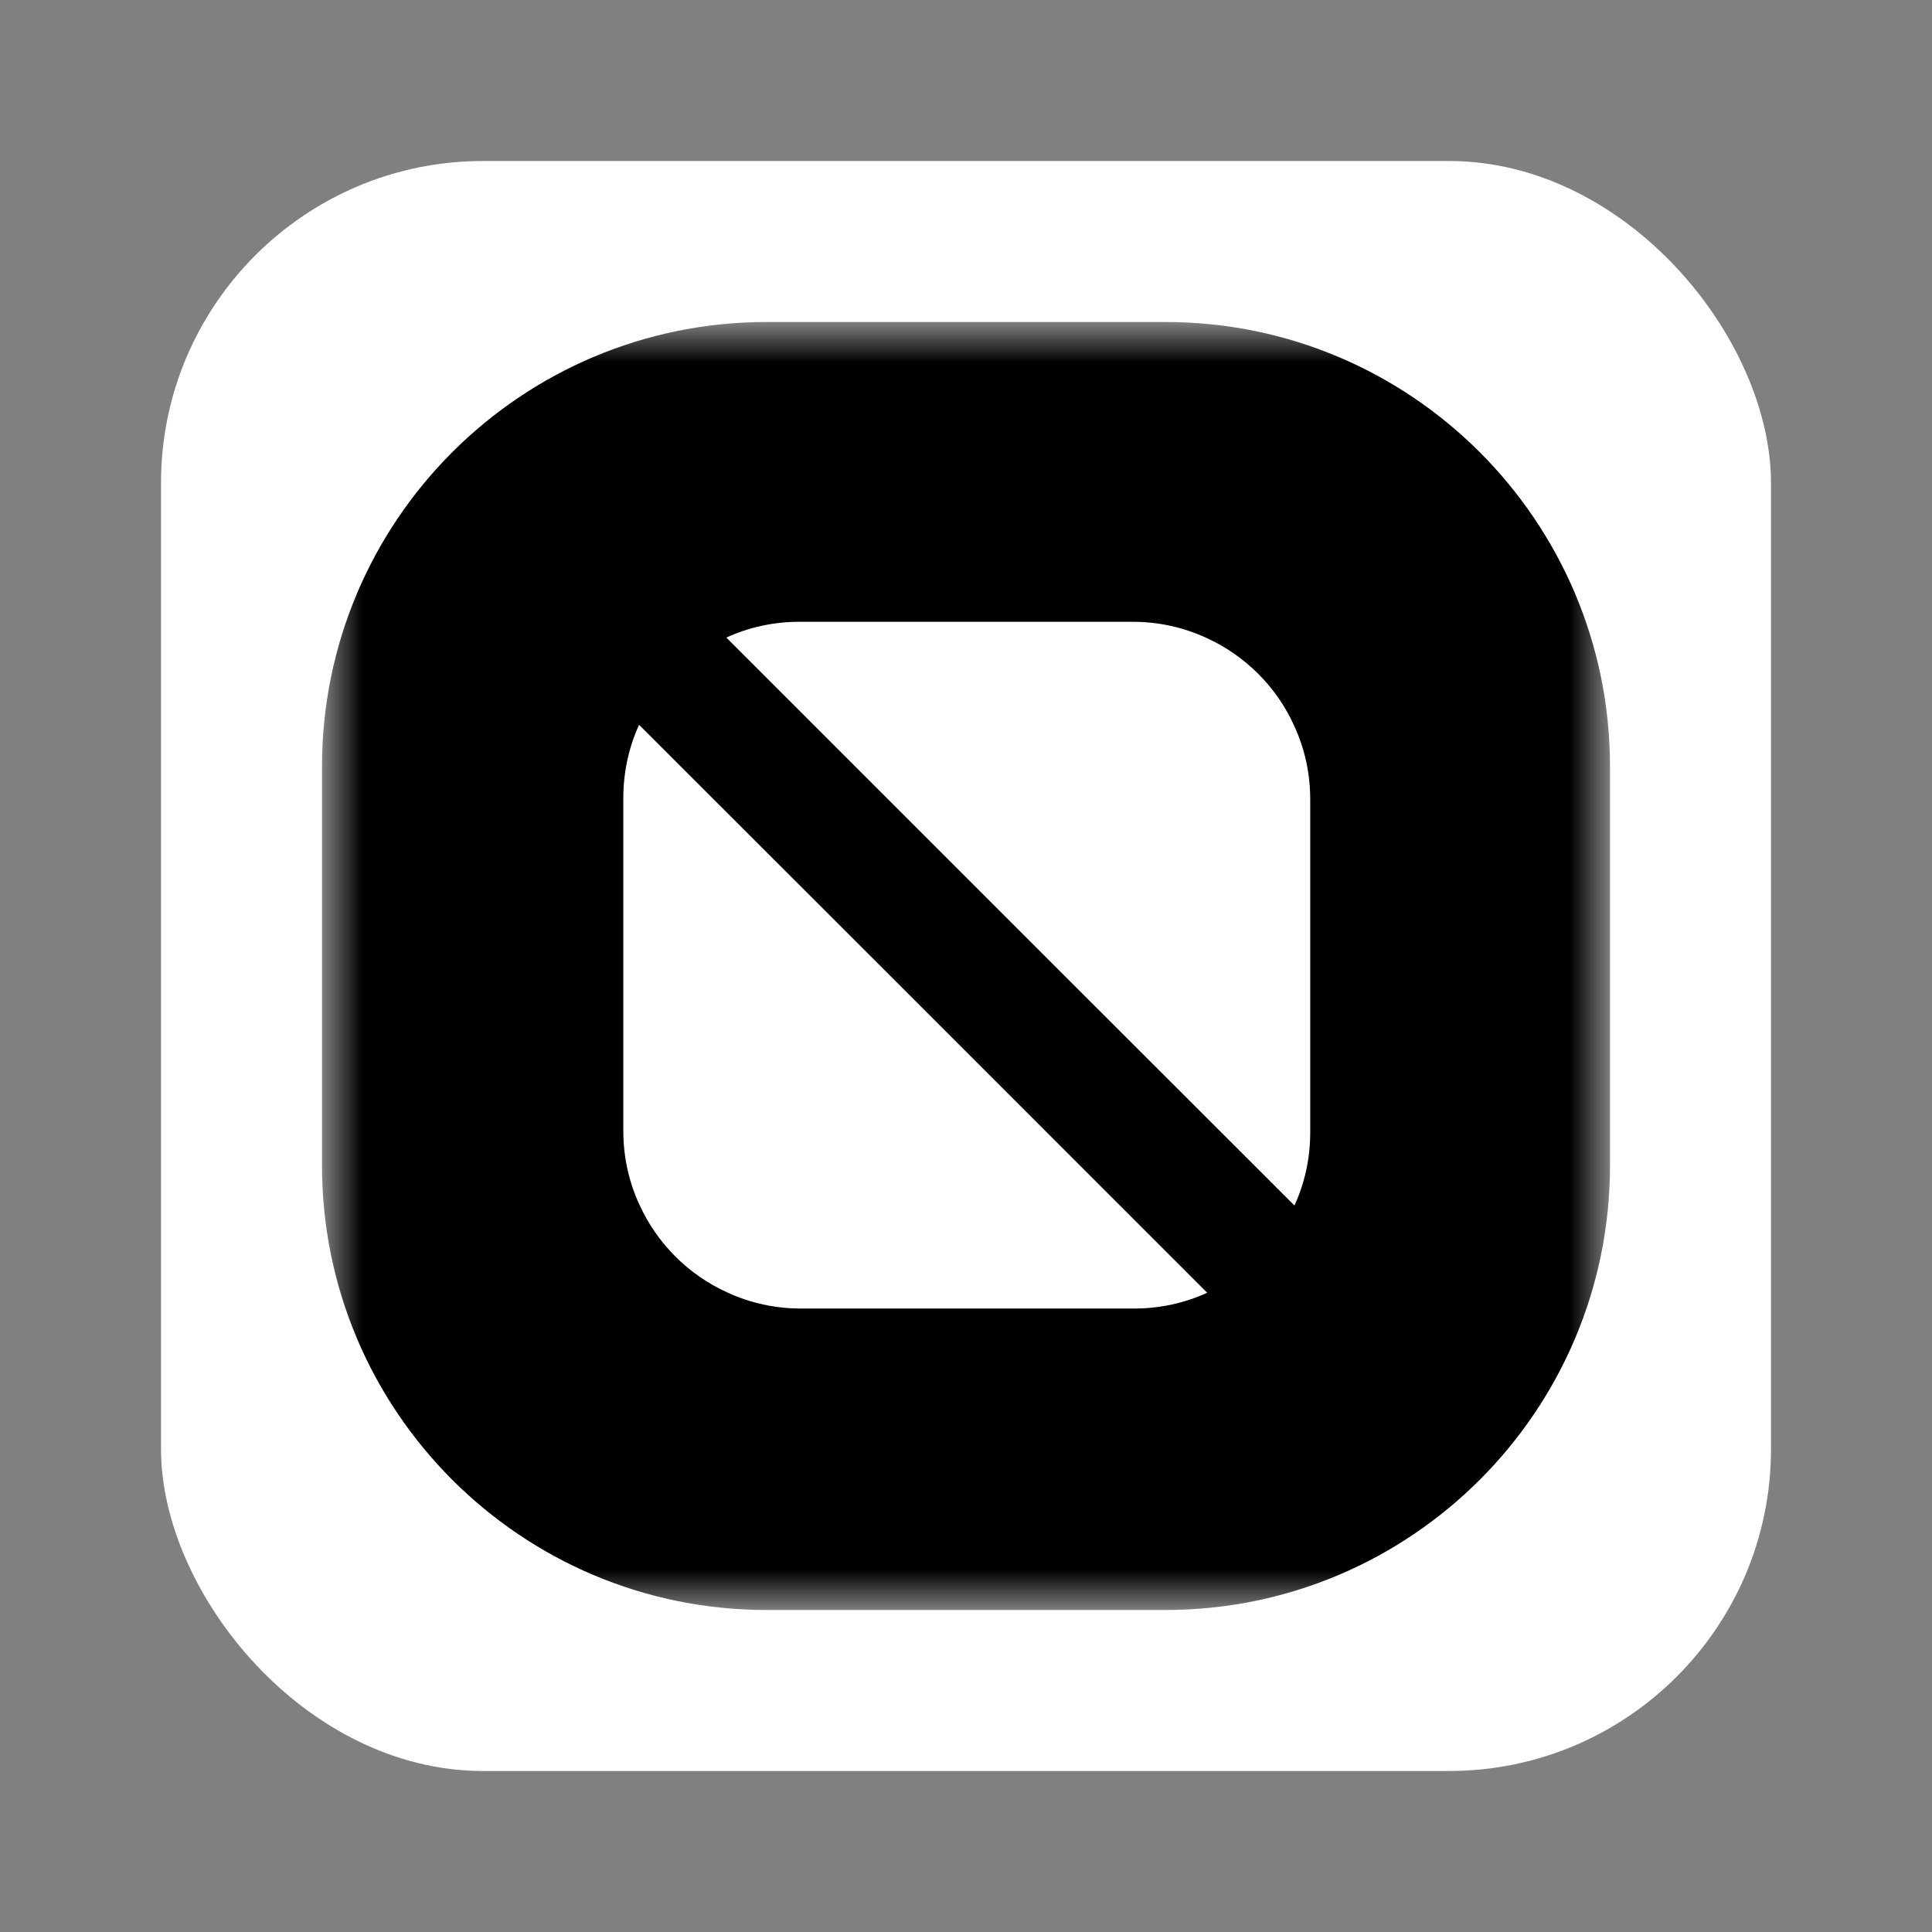
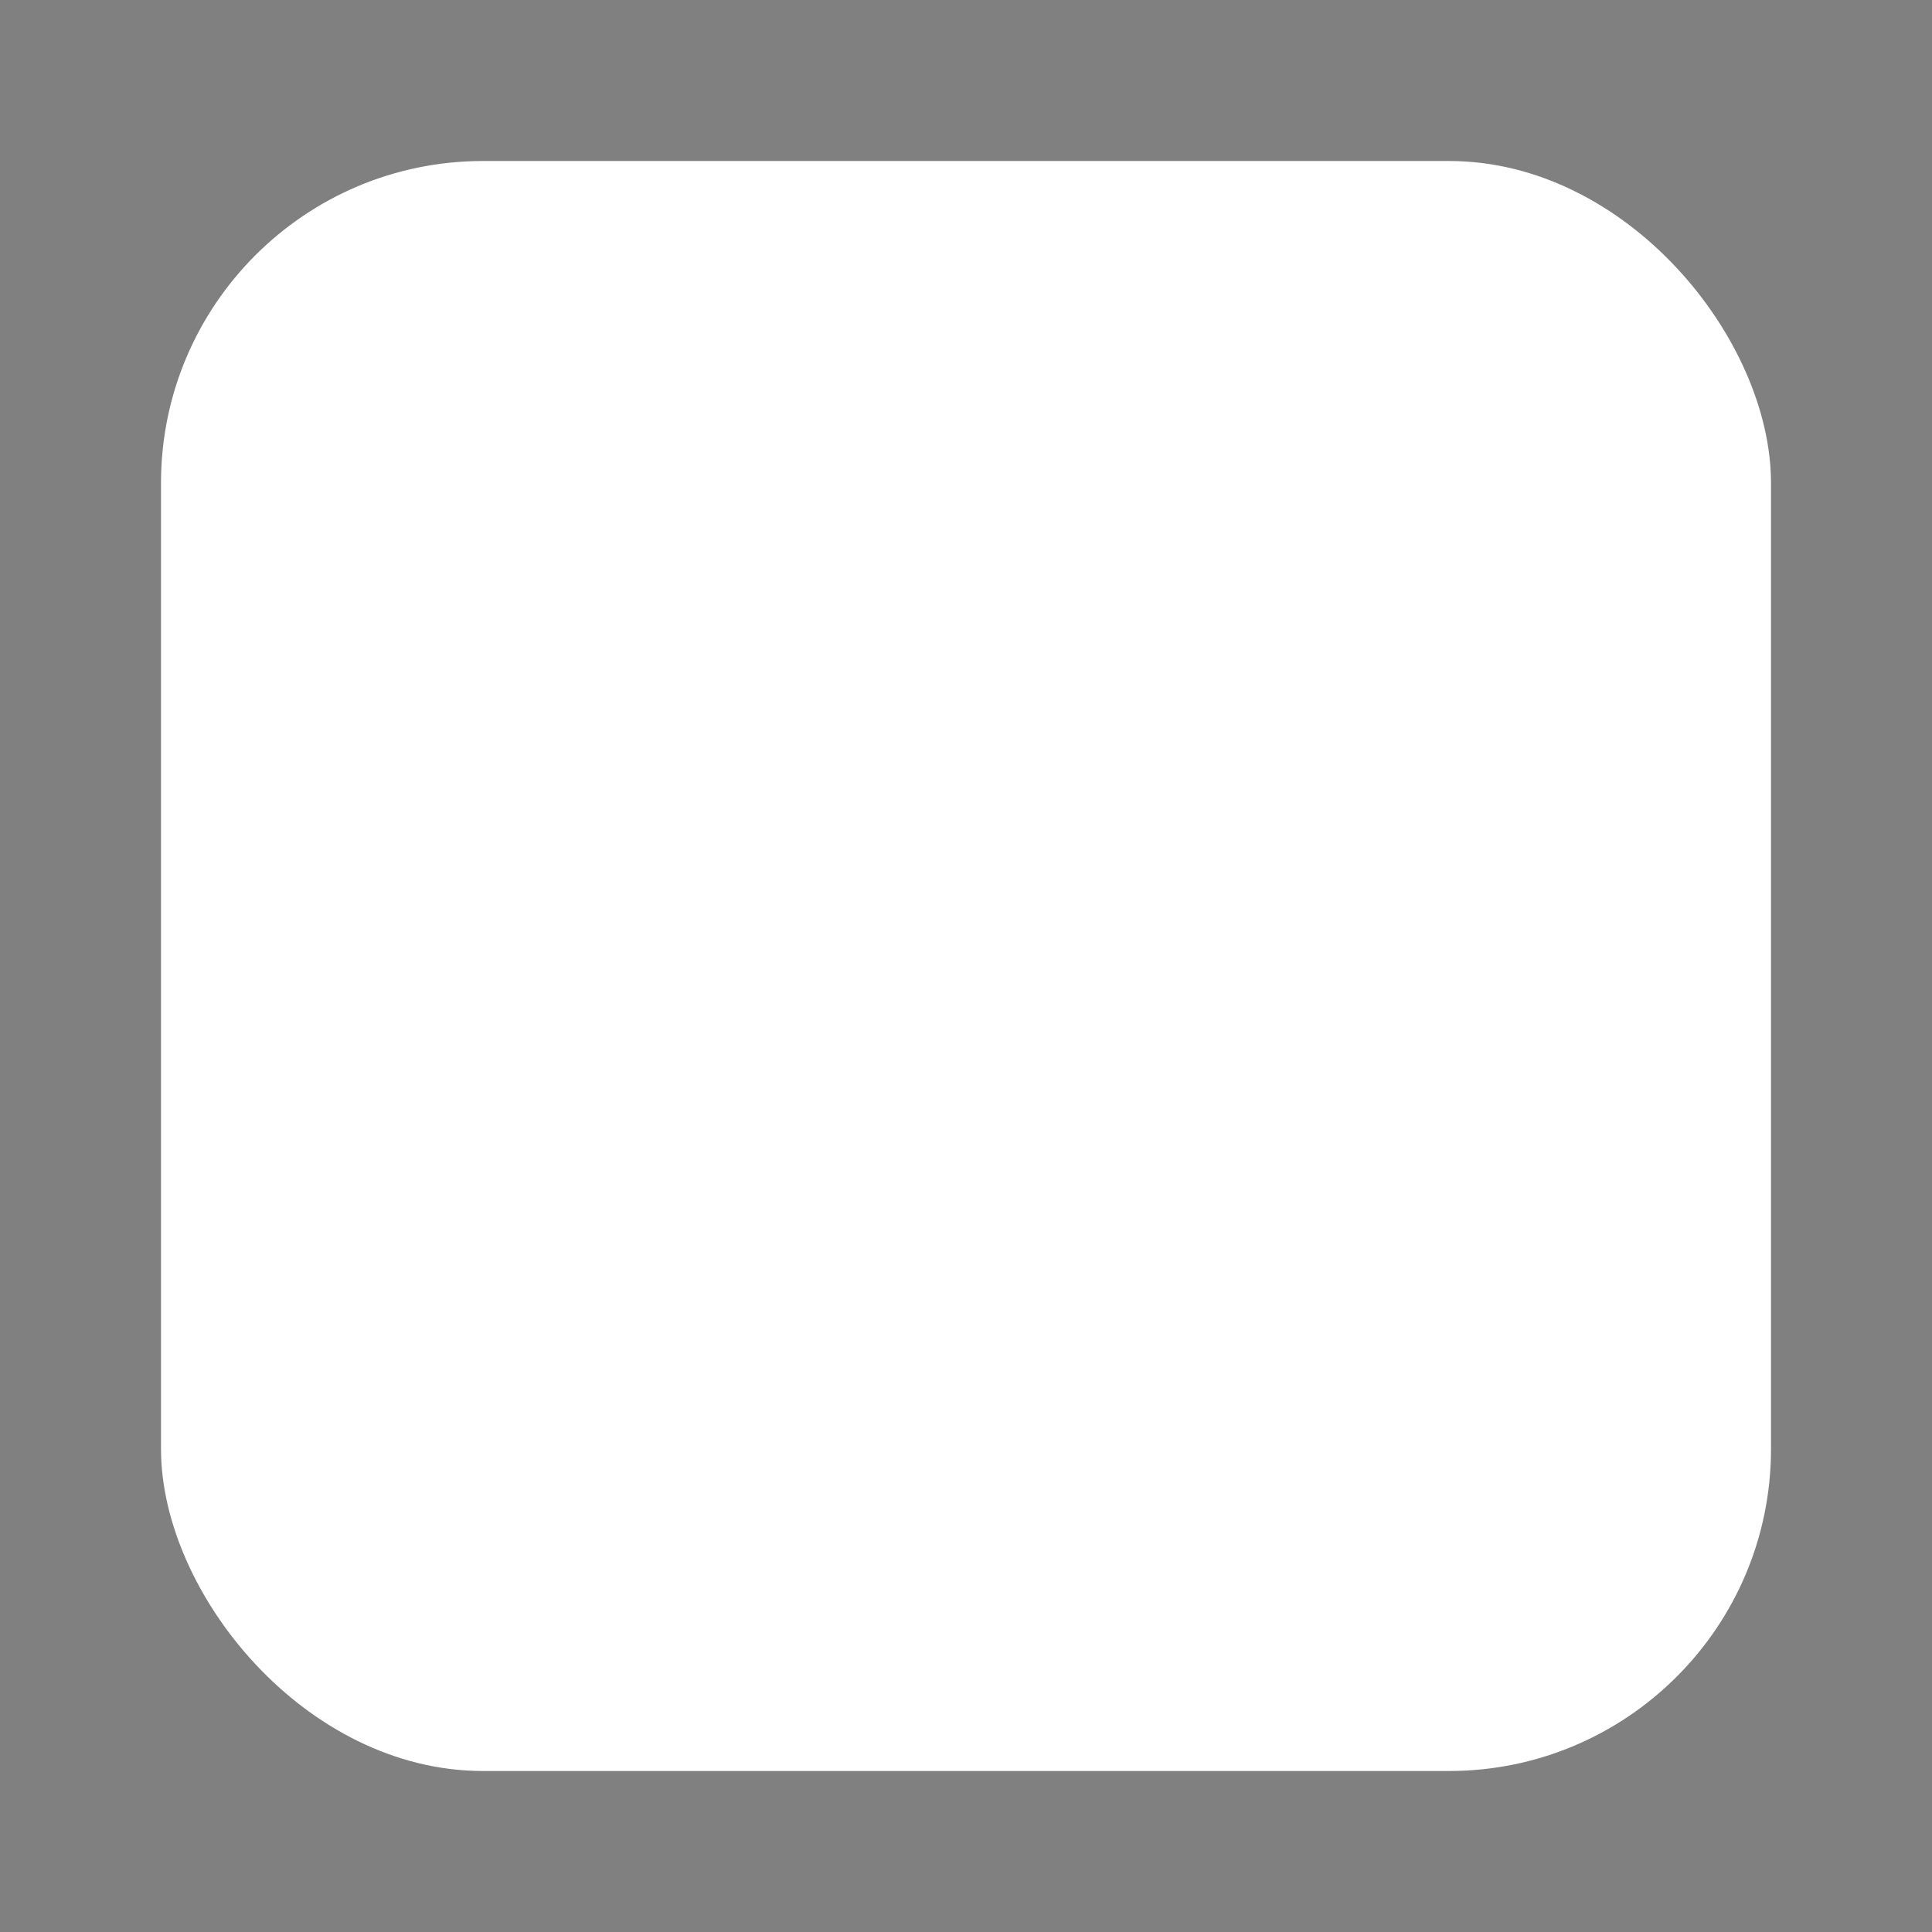
<svg xmlns="http://www.w3.org/2000/svg" width="24" height="24" viewBox="0 0 24 24" fill="none">
  <rect x="0" y="0" width="24" height="24" fill="#808080" stroke="none" />
  <rect x="2" y="2" width="20" height="20" rx="4" fill="white" />
  <mask id="mask0_19040_24357" style="mask-type:luminance" maskUnits="userSpaceOnUse" x="4" y="4" width="16" height="16">
    <path d="M20 4H4V20H20V4Z" fill="white" />
  </mask>
  <g mask="url(#mask0_19040_24357)">
-     <path d="M14.479 4C17.527 4 20 6.473 20 9.523V14.479C20 17.527 17.527 20 14.477 20H9.523C6.473 20 4 17.527 4 14.477V9.523C4 6.473 6.473 4 9.523 4H14.479ZM7.939 9.004C7.812 9.28 7.744 9.587 7.743 9.91V14.048C7.743 14.372 7.812 14.678 7.939 14.956C8.159 15.445 8.553 15.84 9.043 16.059C9.32 16.186 9.626 16.255 9.951 16.255H14.088C14.412 16.255 14.719 16.186 14.996 16.059L10.916 11.979L7.939 9.004ZM9.931 7.724C9.607 7.724 9.301 7.793 9.023 7.92L13.103 12L16.08 14.975C16.207 14.699 16.276 14.391 16.276 14.069V9.931C16.276 9.606 16.207 9.3 16.08 9.023C15.861 8.533 15.466 8.139 14.977 7.92C14.699 7.793 14.393 7.724 14.069 7.724H9.931Z" fill="black" />
-   </g>
+     </g>
</svg>